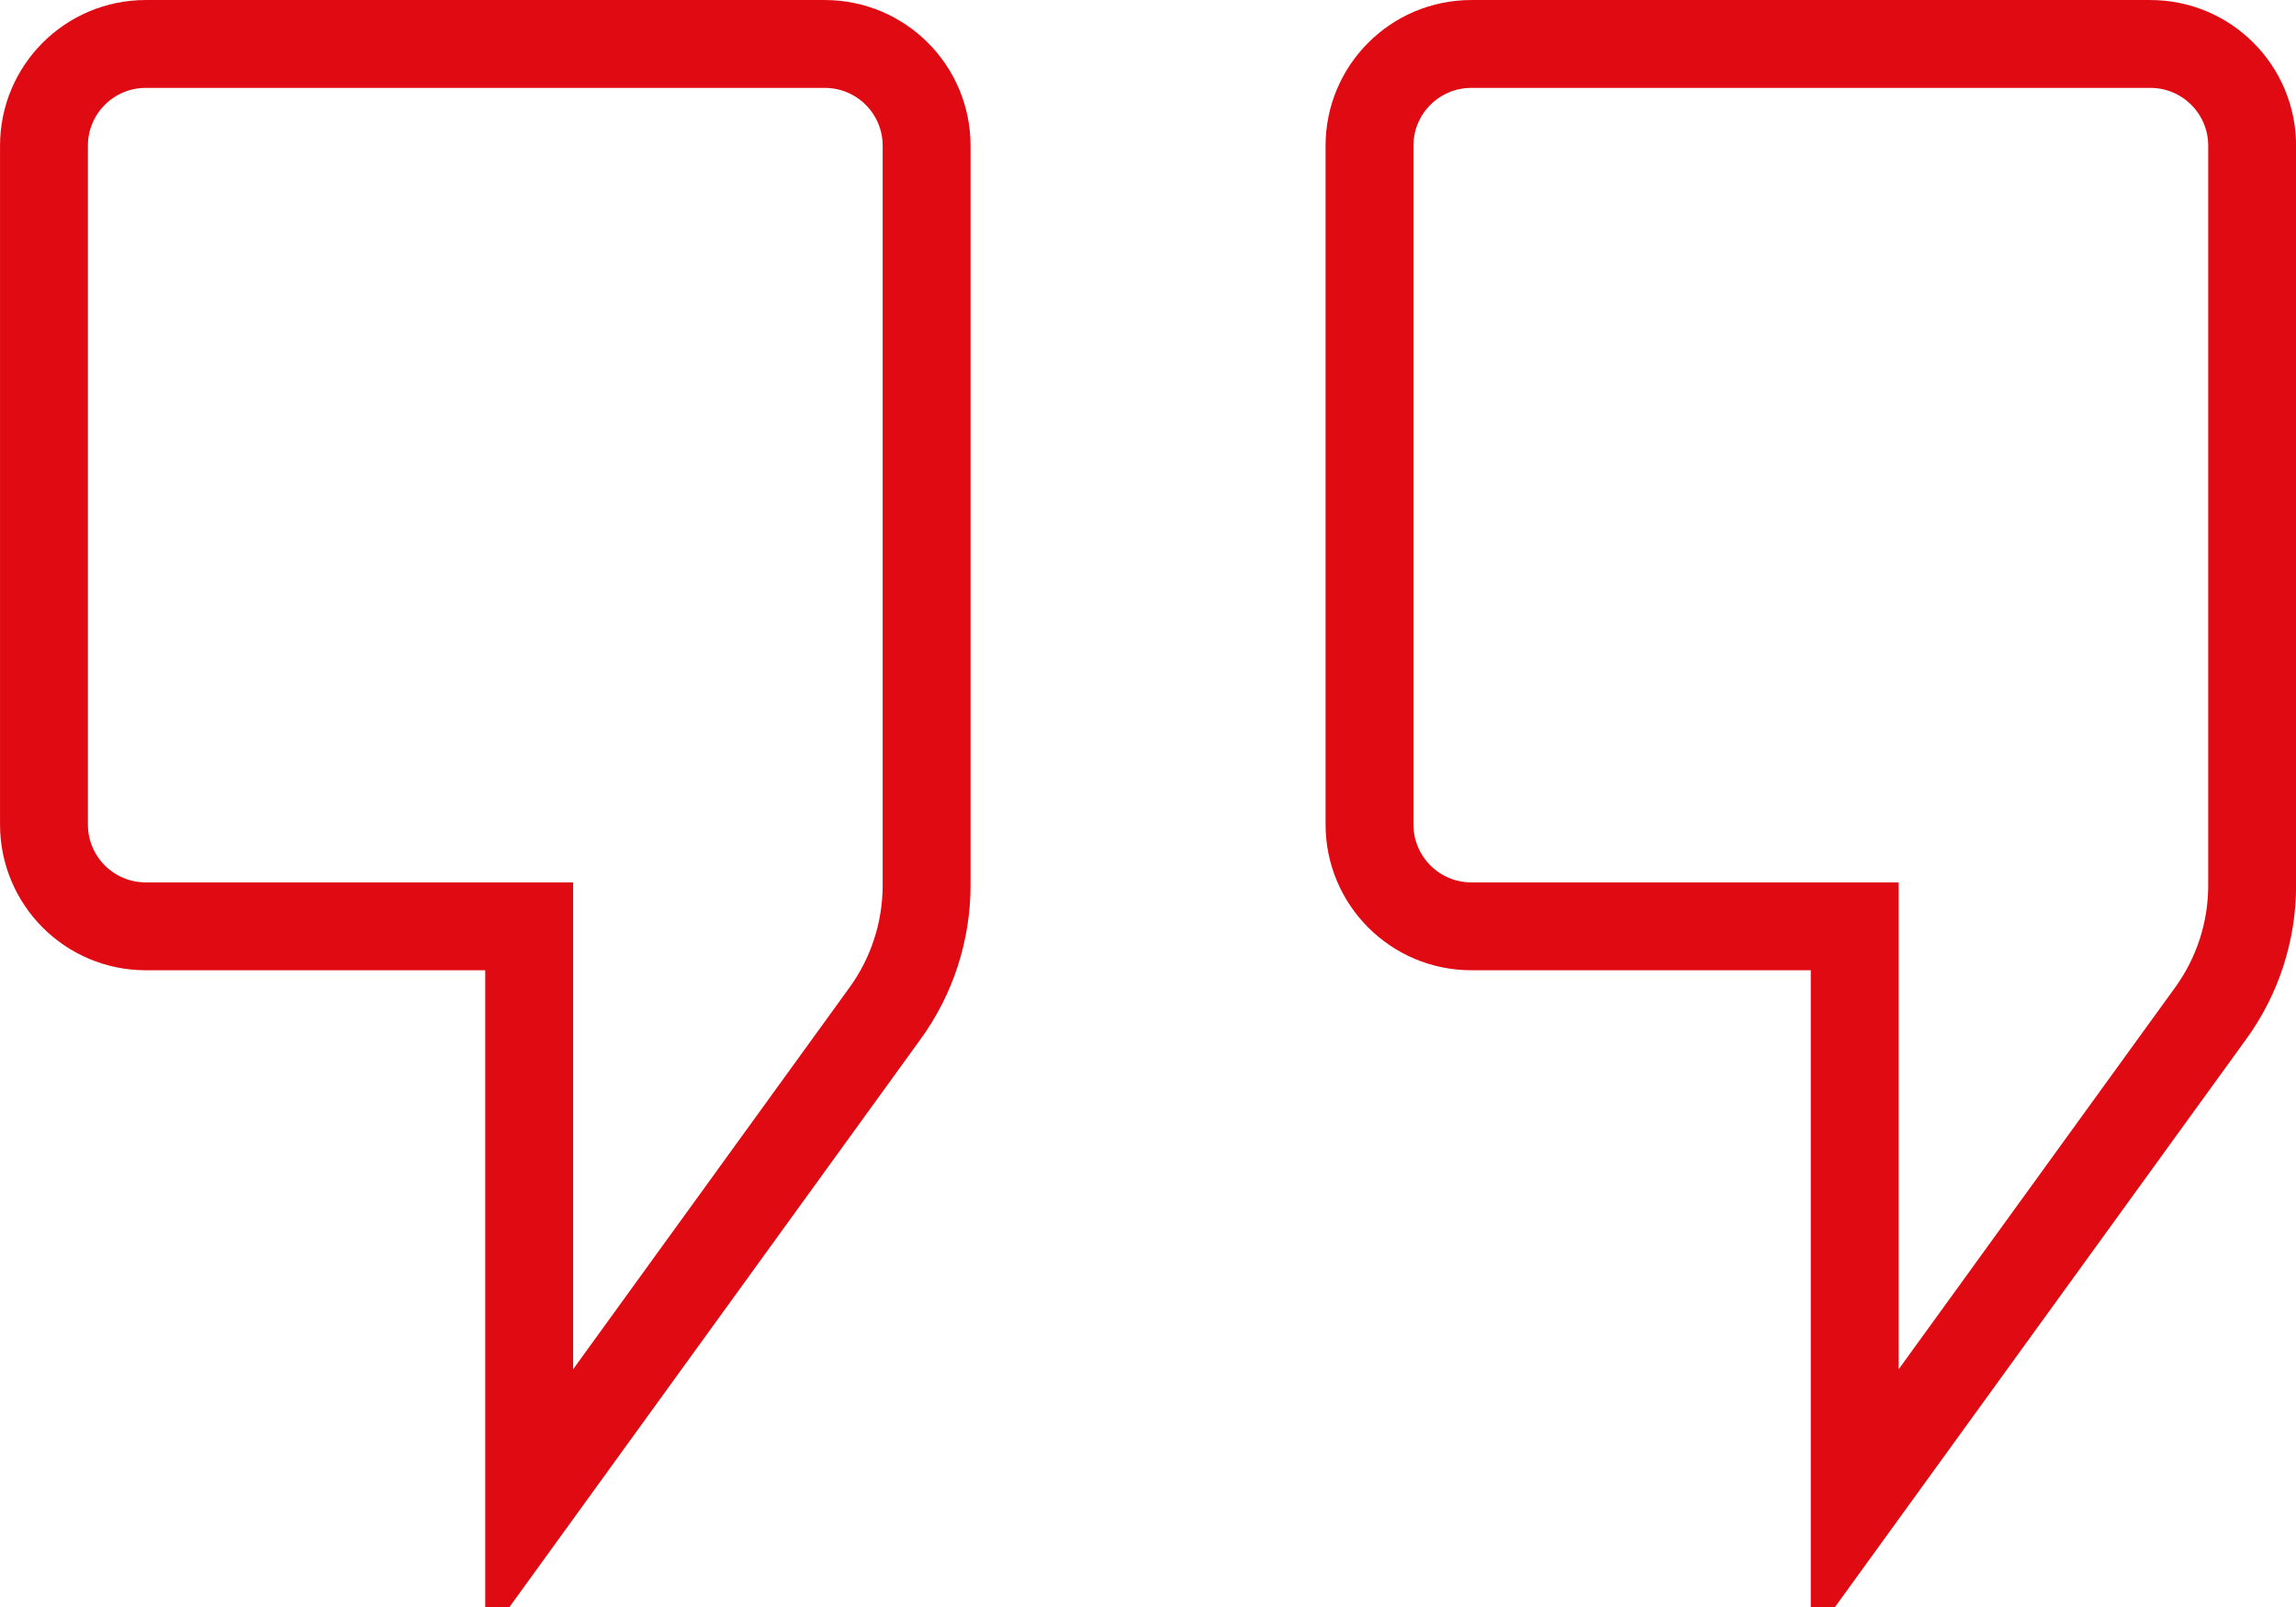
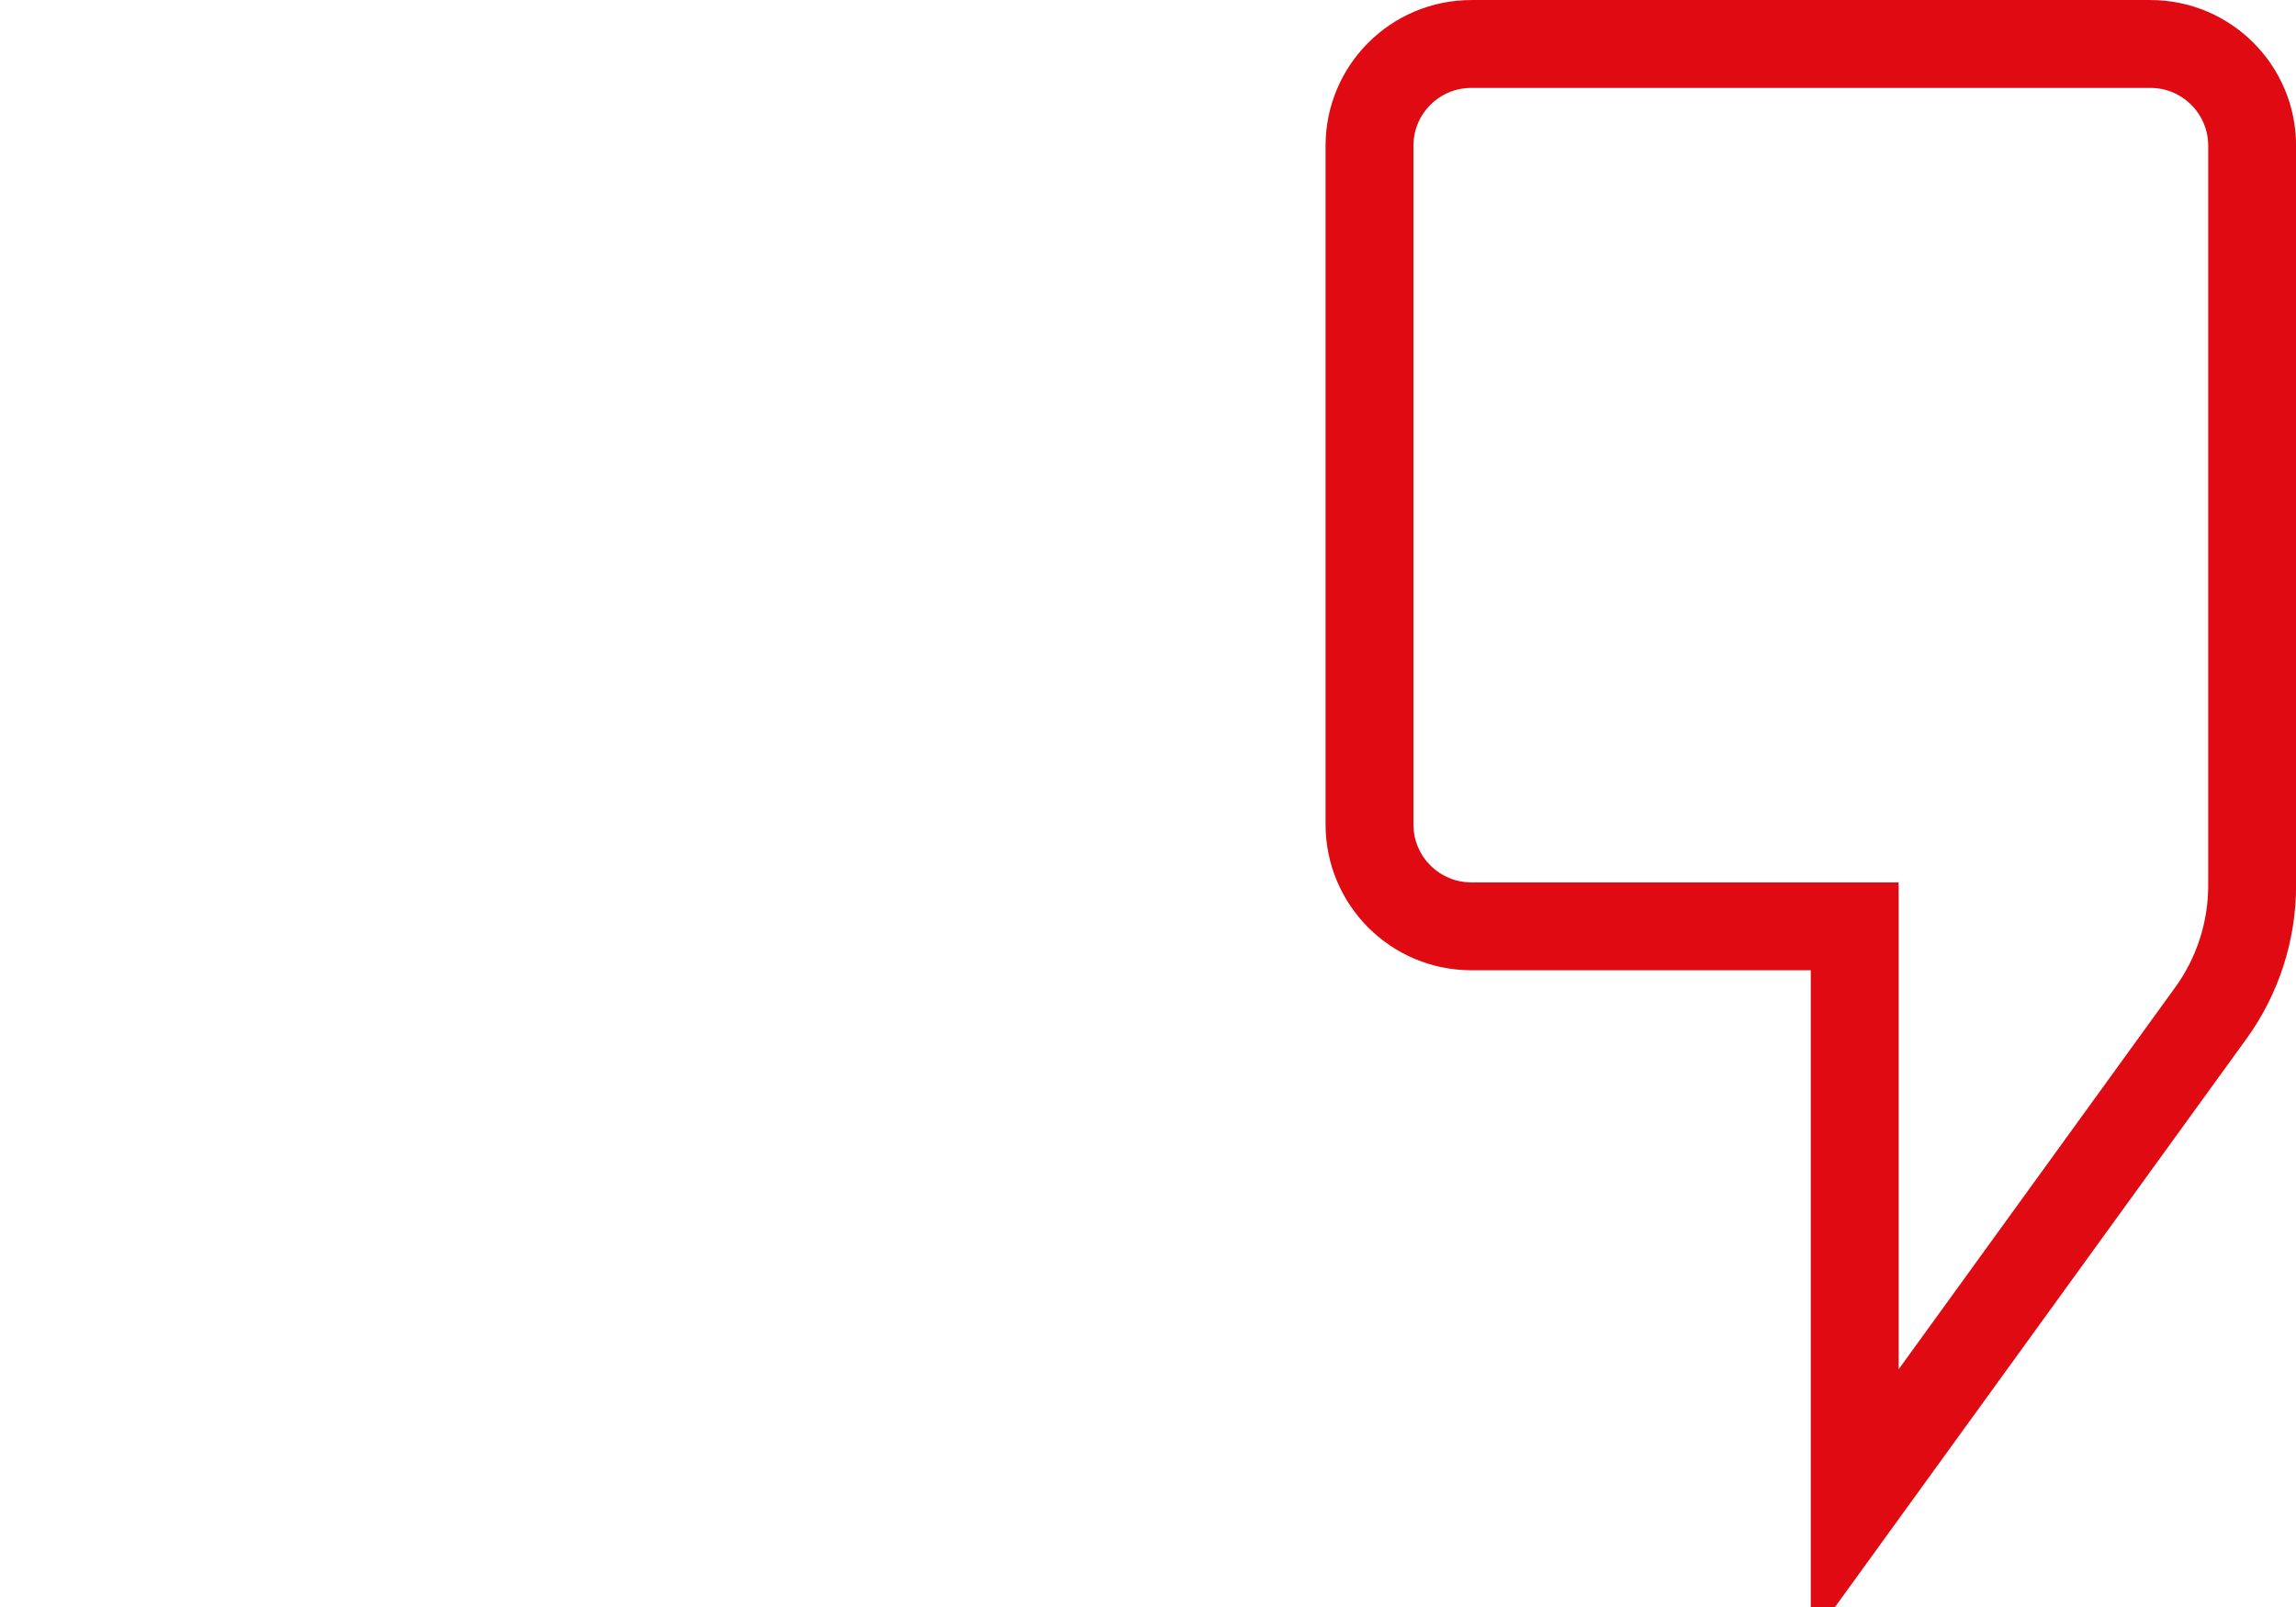
<svg xmlns="http://www.w3.org/2000/svg" width="40" height="28" viewBox="0 0 40 28" fill="none">
-   <path d="M2.539 0.766H14.369C15.349 0.766 16.143 1.56 16.143 2.539V15.429C16.142 16.226 15.89 17.006 15.422 17.652L9.219 26.221V16.14H2.539C1.559 16.14 0.766 15.345 0.766 14.366V2.539C0.766 1.56 1.559 0.766 2.539 0.766Z" stroke="#E00A13" stroke-width="1.531" />
  <path d="M25.633 0.766H37.463C38.442 0.766 39.236 1.56 39.236 2.539V15.429C39.236 16.226 38.984 17.006 38.516 17.652L32.312 26.221V16.14H25.633C24.653 16.14 23.859 15.345 23.859 14.366V2.539C23.859 1.56 24.653 0.766 25.633 0.766Z" stroke="#E00A13" stroke-width="1.531" />
</svg>